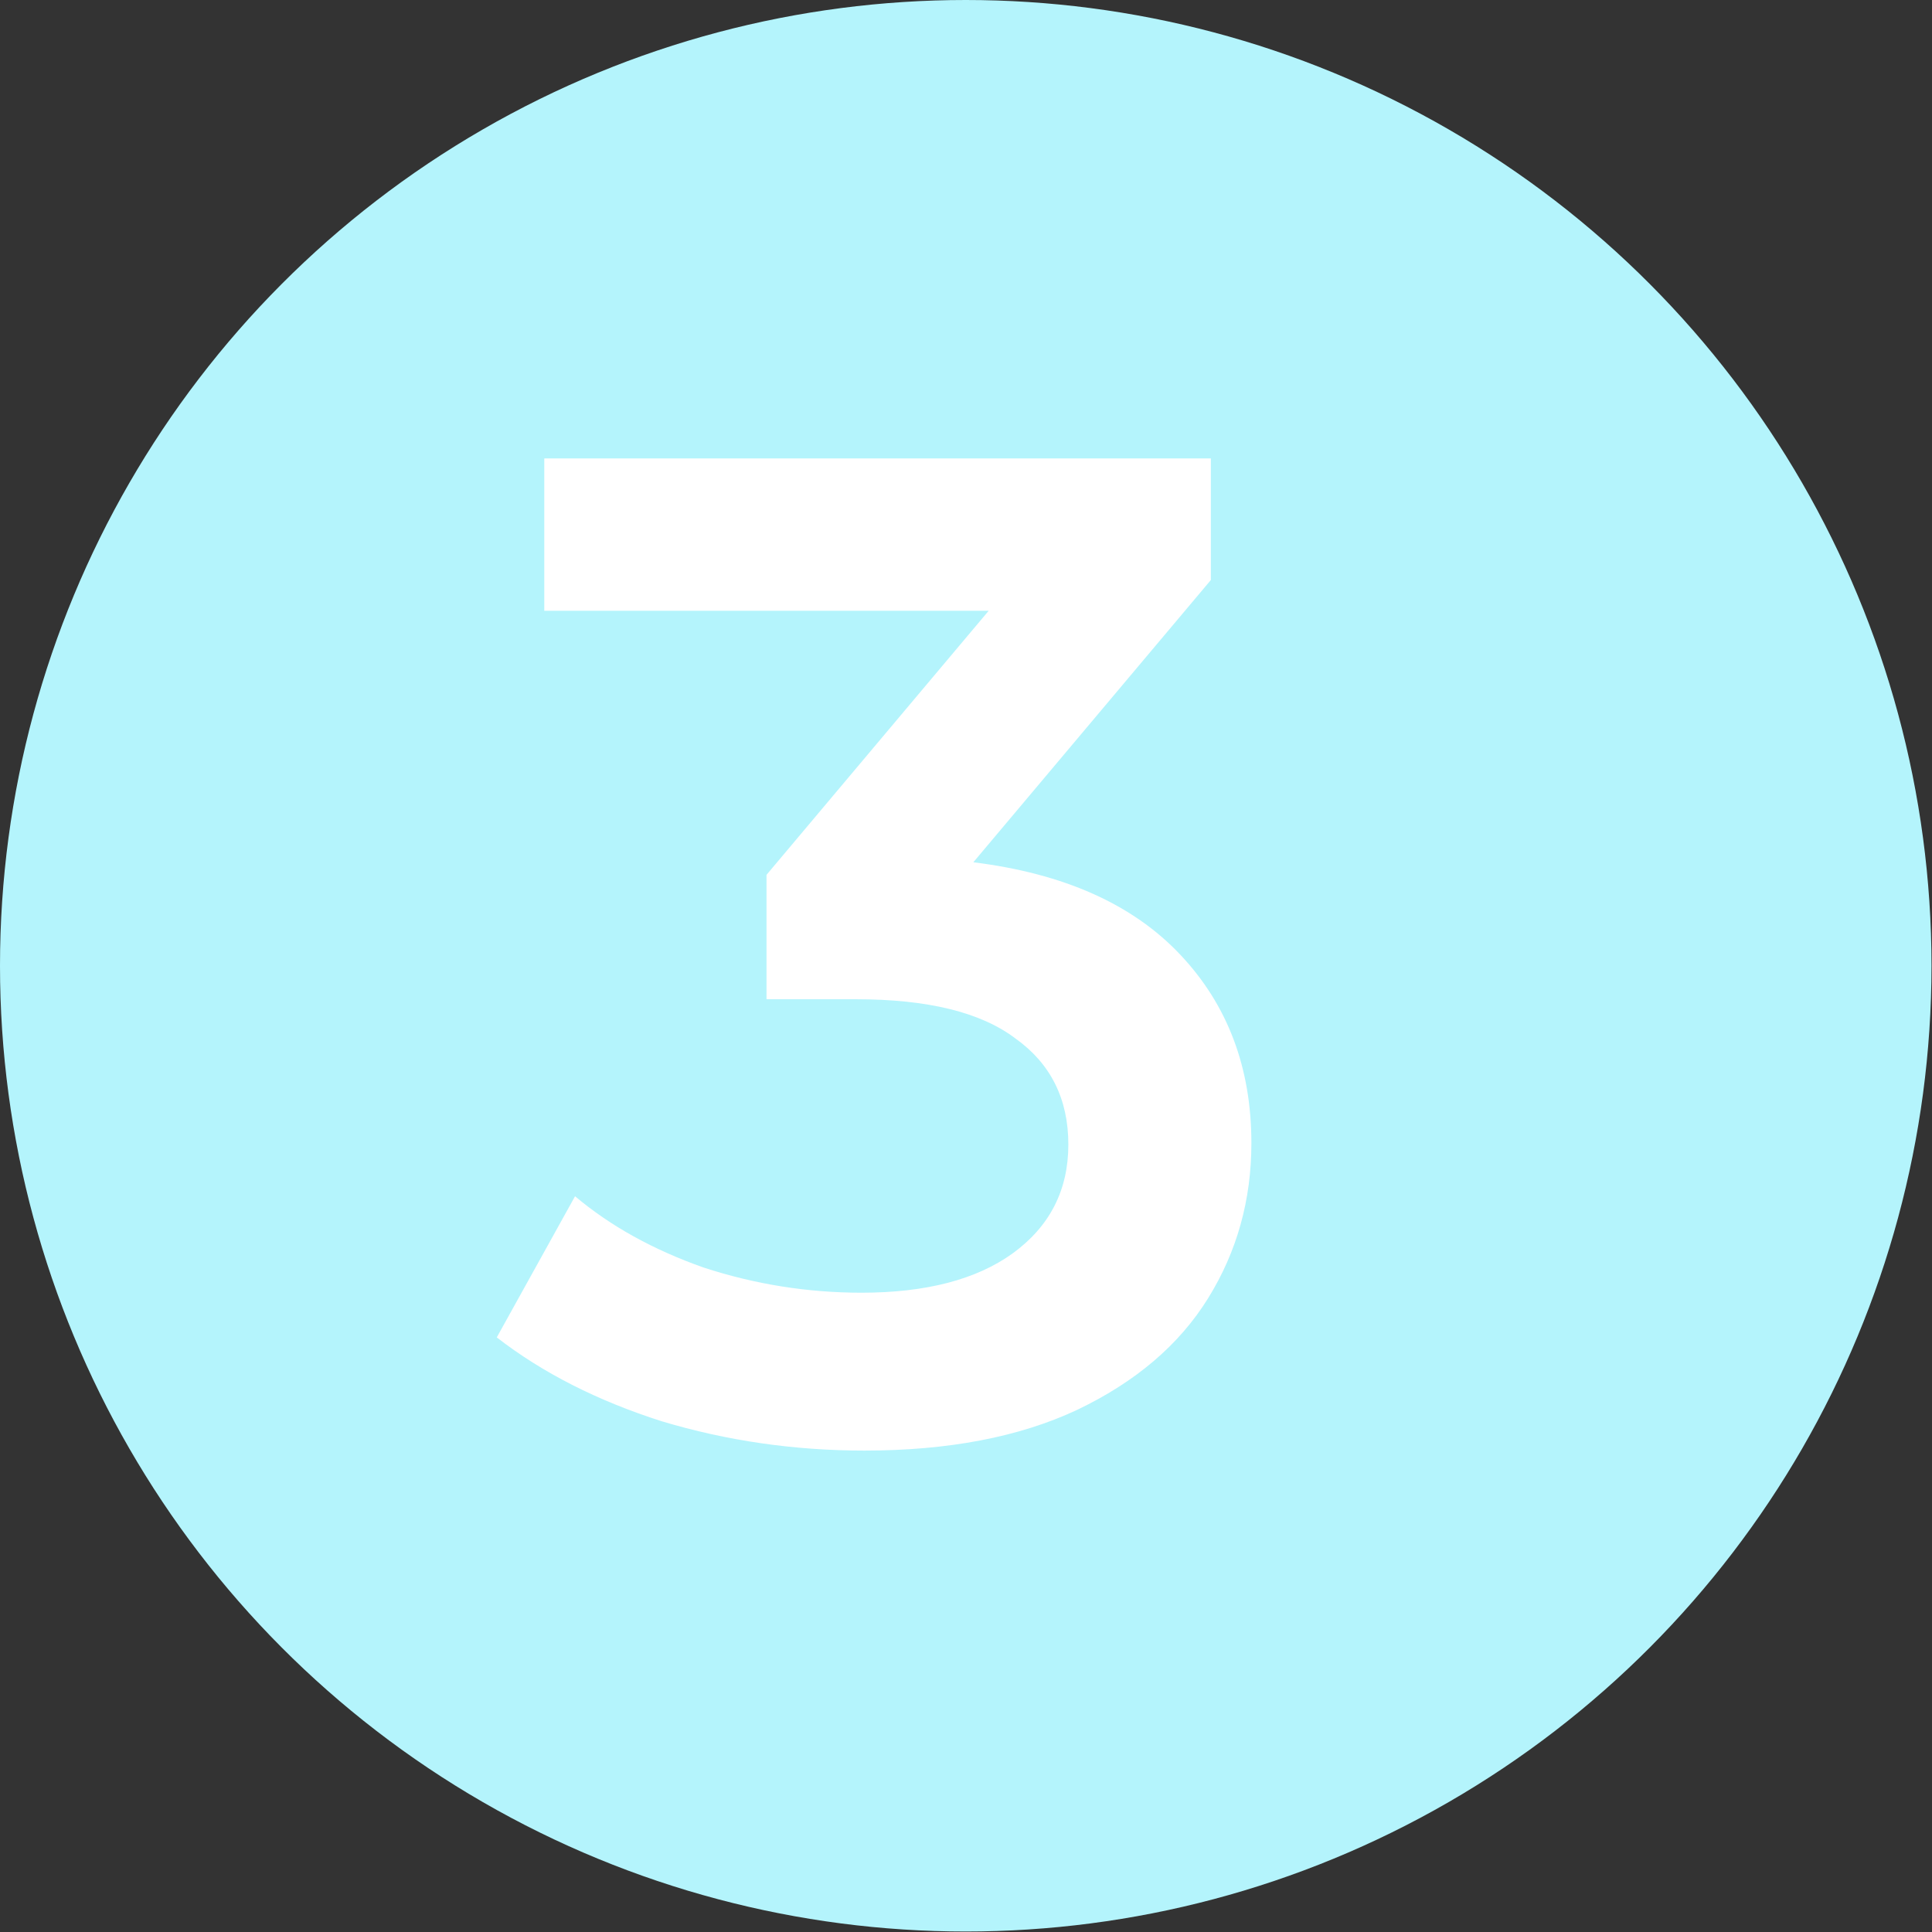
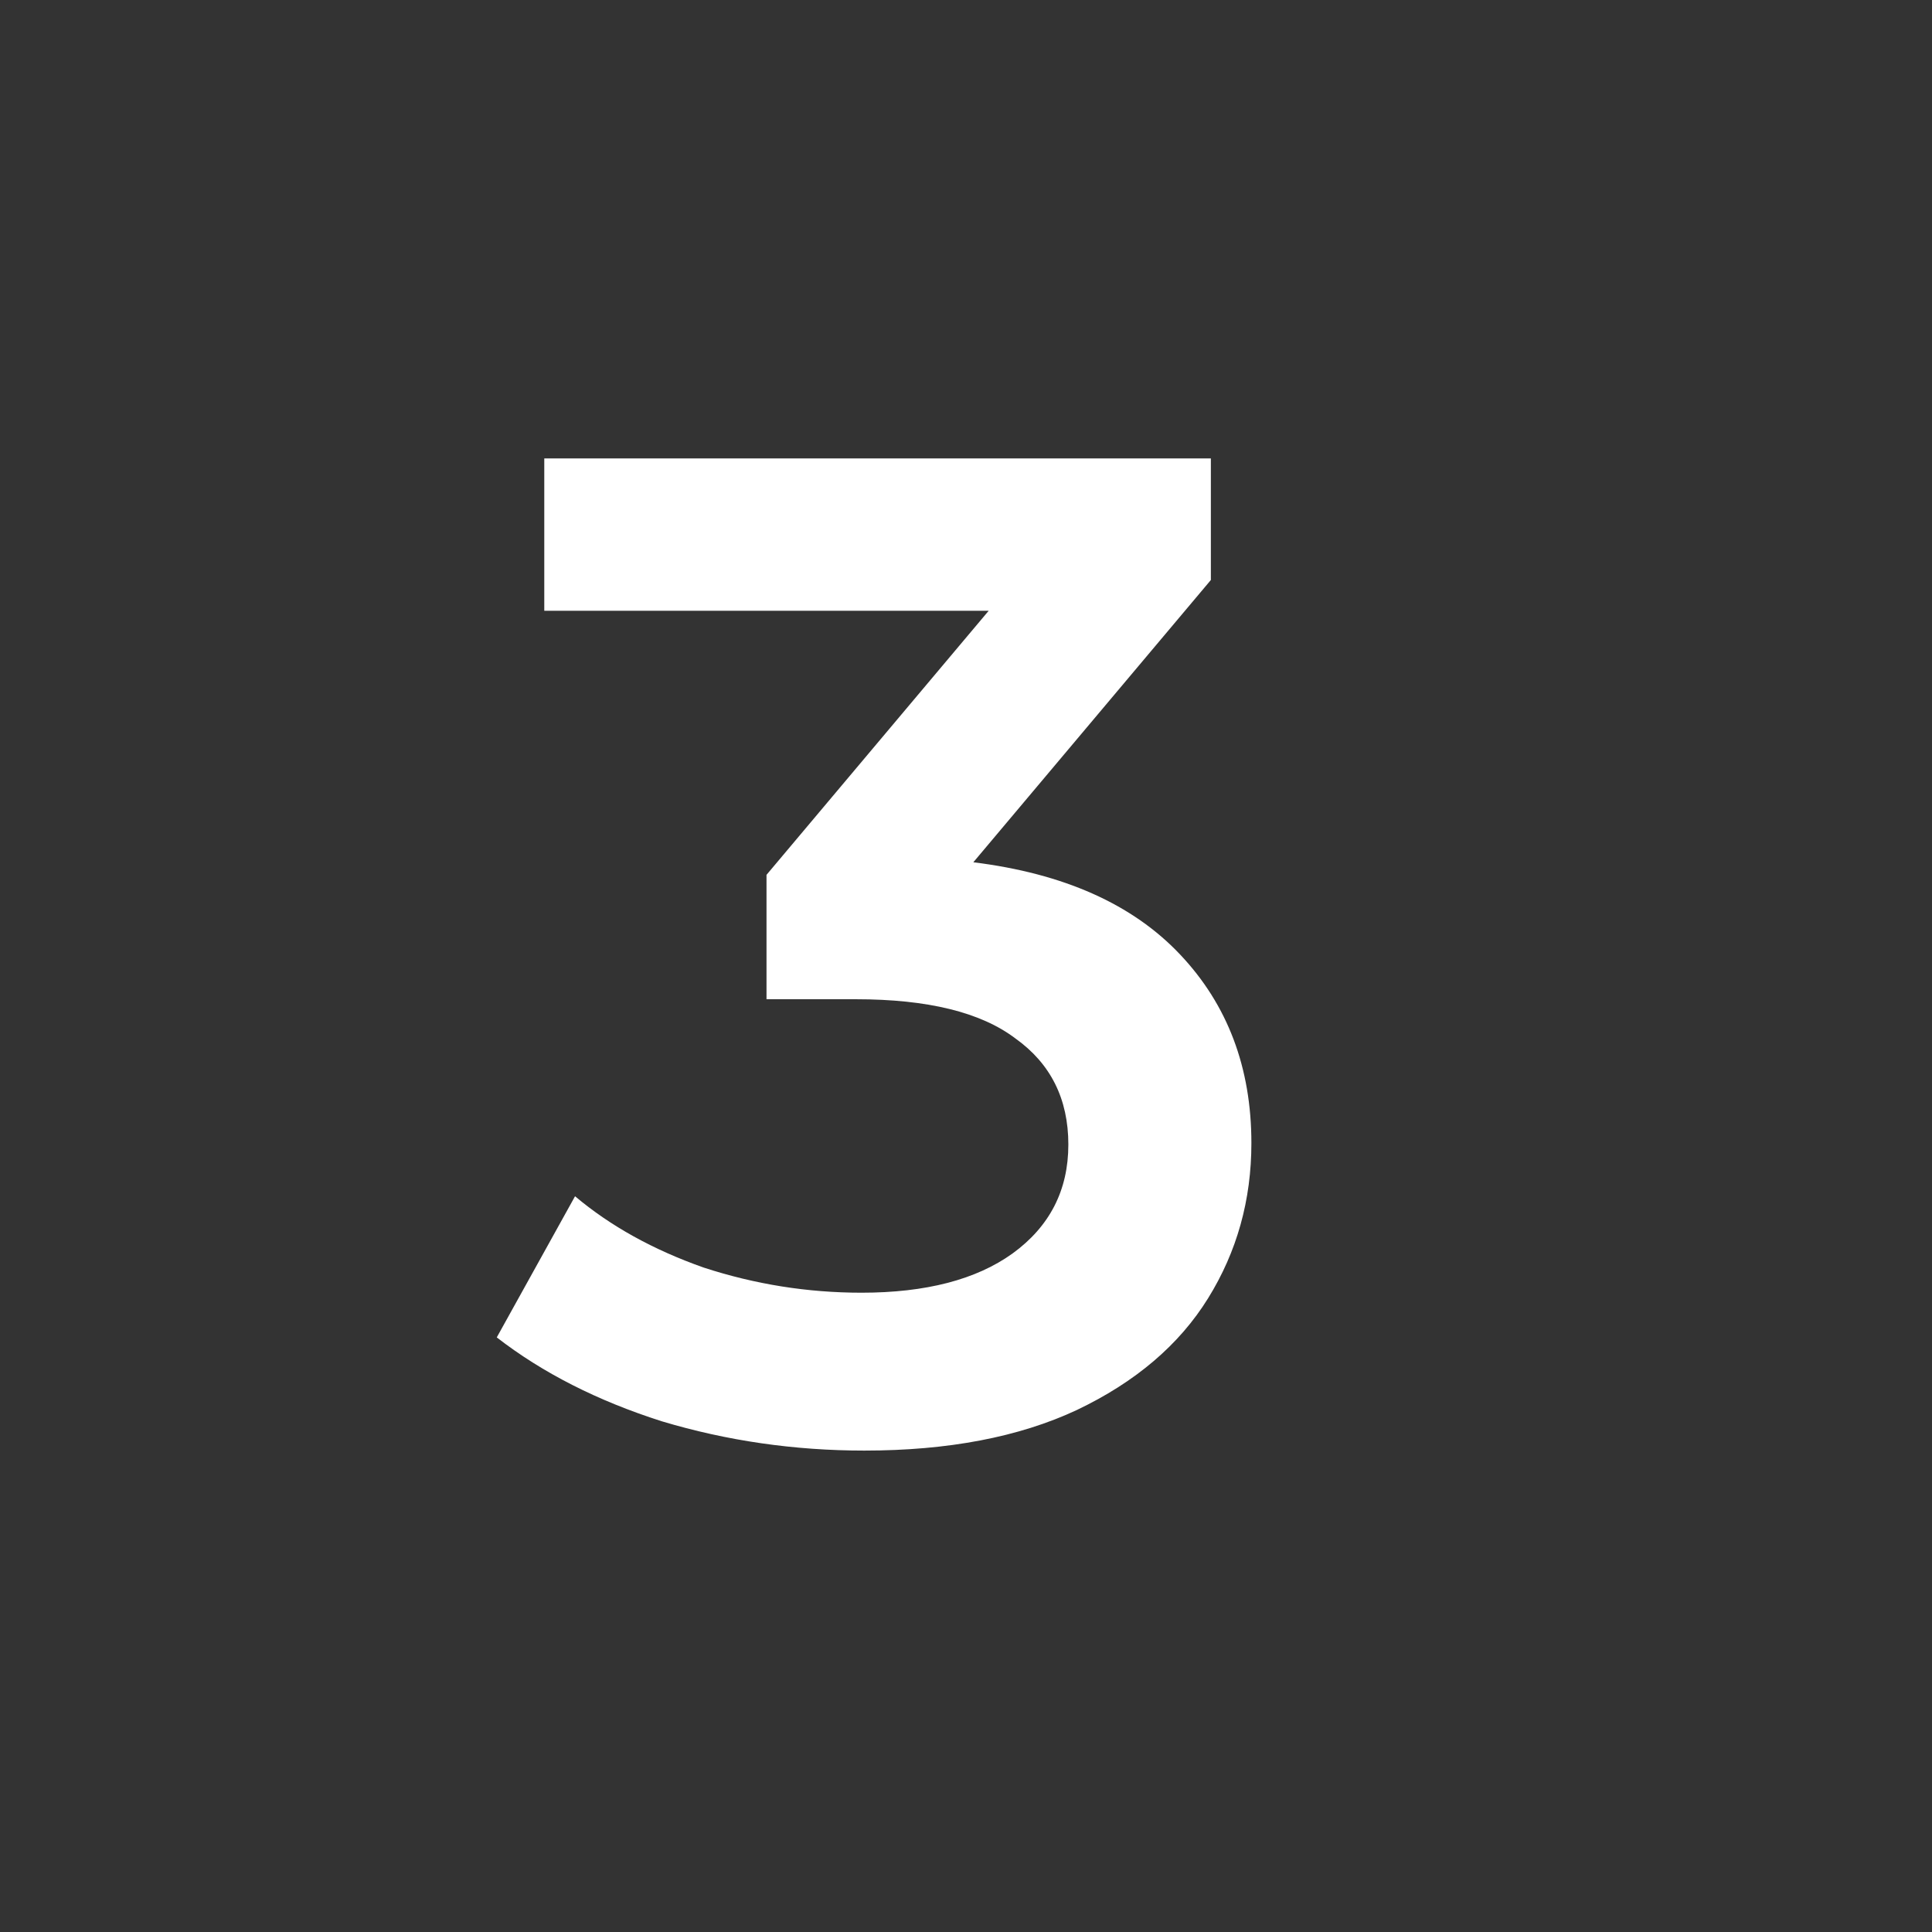
<svg xmlns="http://www.w3.org/2000/svg" width="39" height="39" viewBox="0 0 39 39" fill="none">
  <rect x="0" y="0" width="39" height="39" fill="#333333" stroke="none" />
-   <circle cx="19.495" cy="19.495" r="19.495" fill="#B4F4FC" />
  <path d="M19.648 17.406C21.472 17.632 22.863 18.252 23.822 19.268C24.782 20.283 25.261 21.553 25.261 23.076C25.261 24.223 24.97 25.267 24.387 26.207C23.804 27.148 22.92 27.9 21.735 28.464C20.569 29.009 19.14 29.282 17.447 29.282C16.037 29.282 14.673 29.085 13.357 28.69C12.059 28.276 10.95 27.712 10.028 26.997L11.608 24.148C12.322 24.75 13.188 25.229 14.203 25.587C15.238 25.925 16.3 26.095 17.391 26.095C18.688 26.095 19.704 25.831 20.437 25.305C21.19 24.759 21.566 24.026 21.566 23.104C21.566 22.183 21.208 21.468 20.494 20.96C19.798 20.434 18.726 20.171 17.278 20.171H15.473V17.66L19.958 12.329H10.987V9.254H24.443V11.708L19.648 17.406Z" fill="white" />
</svg>